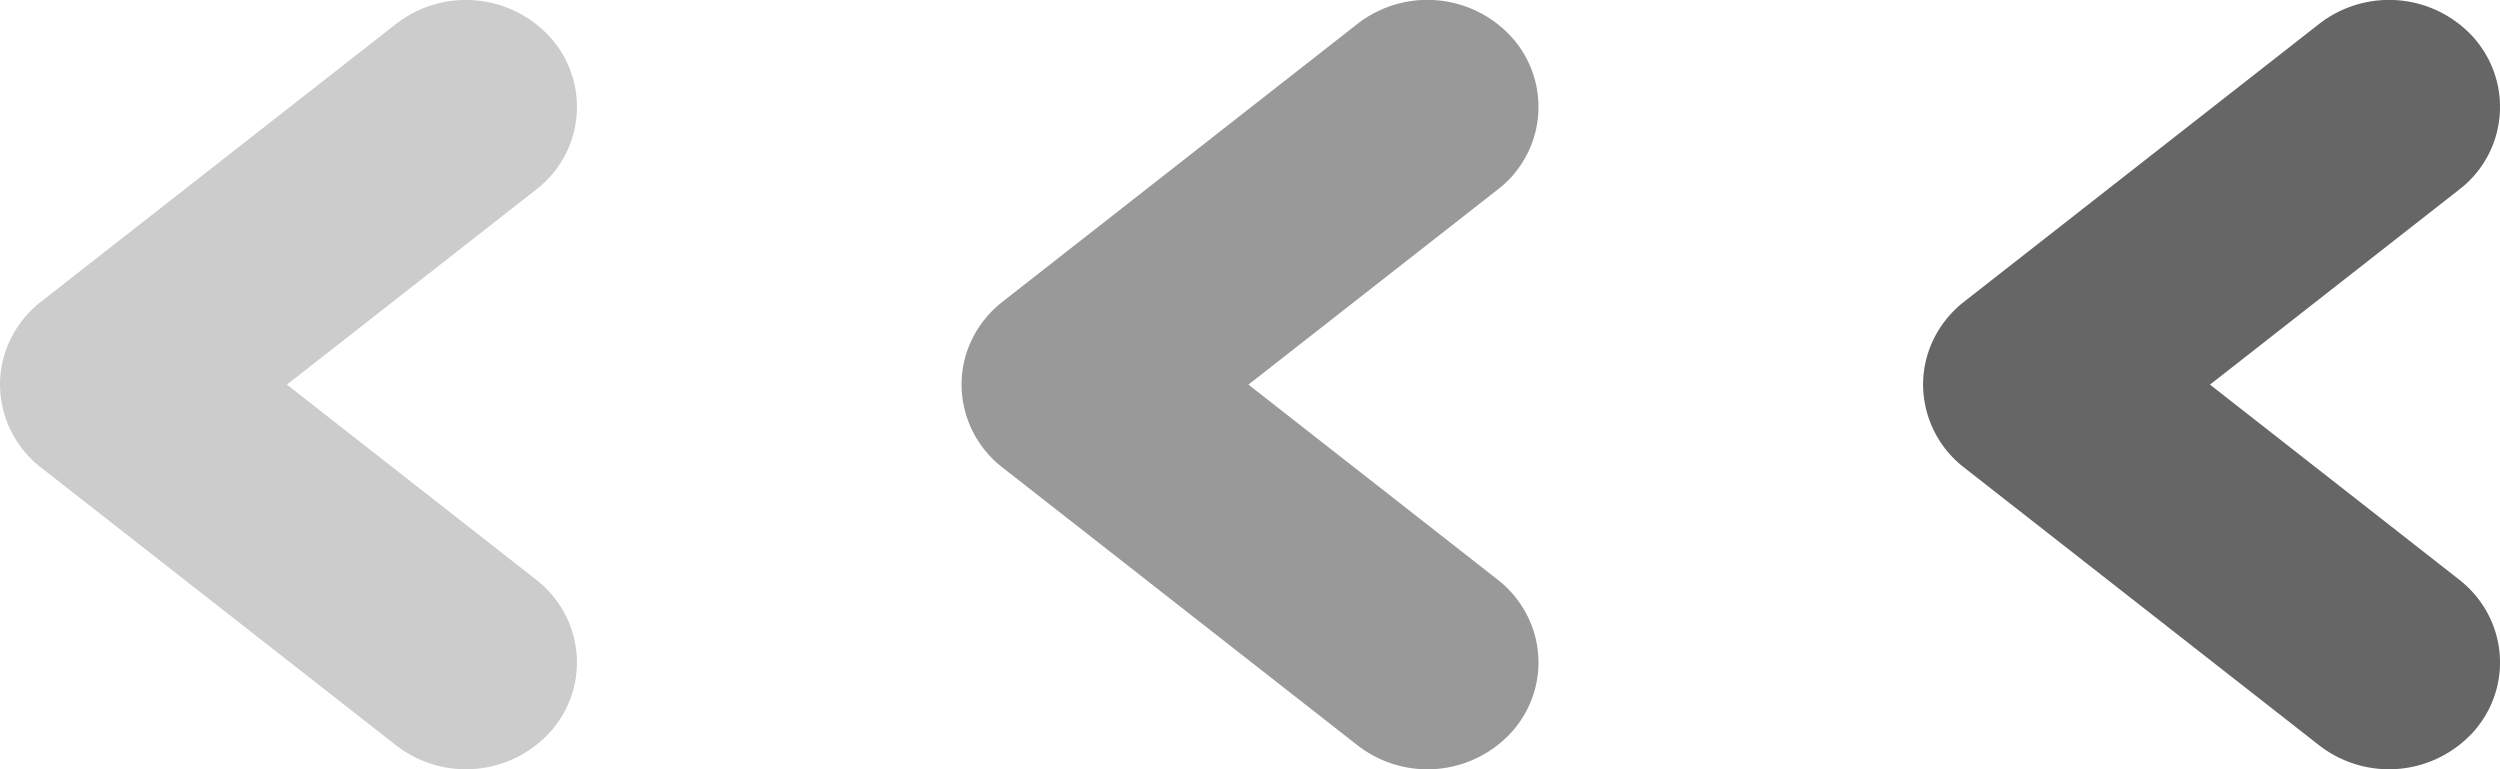
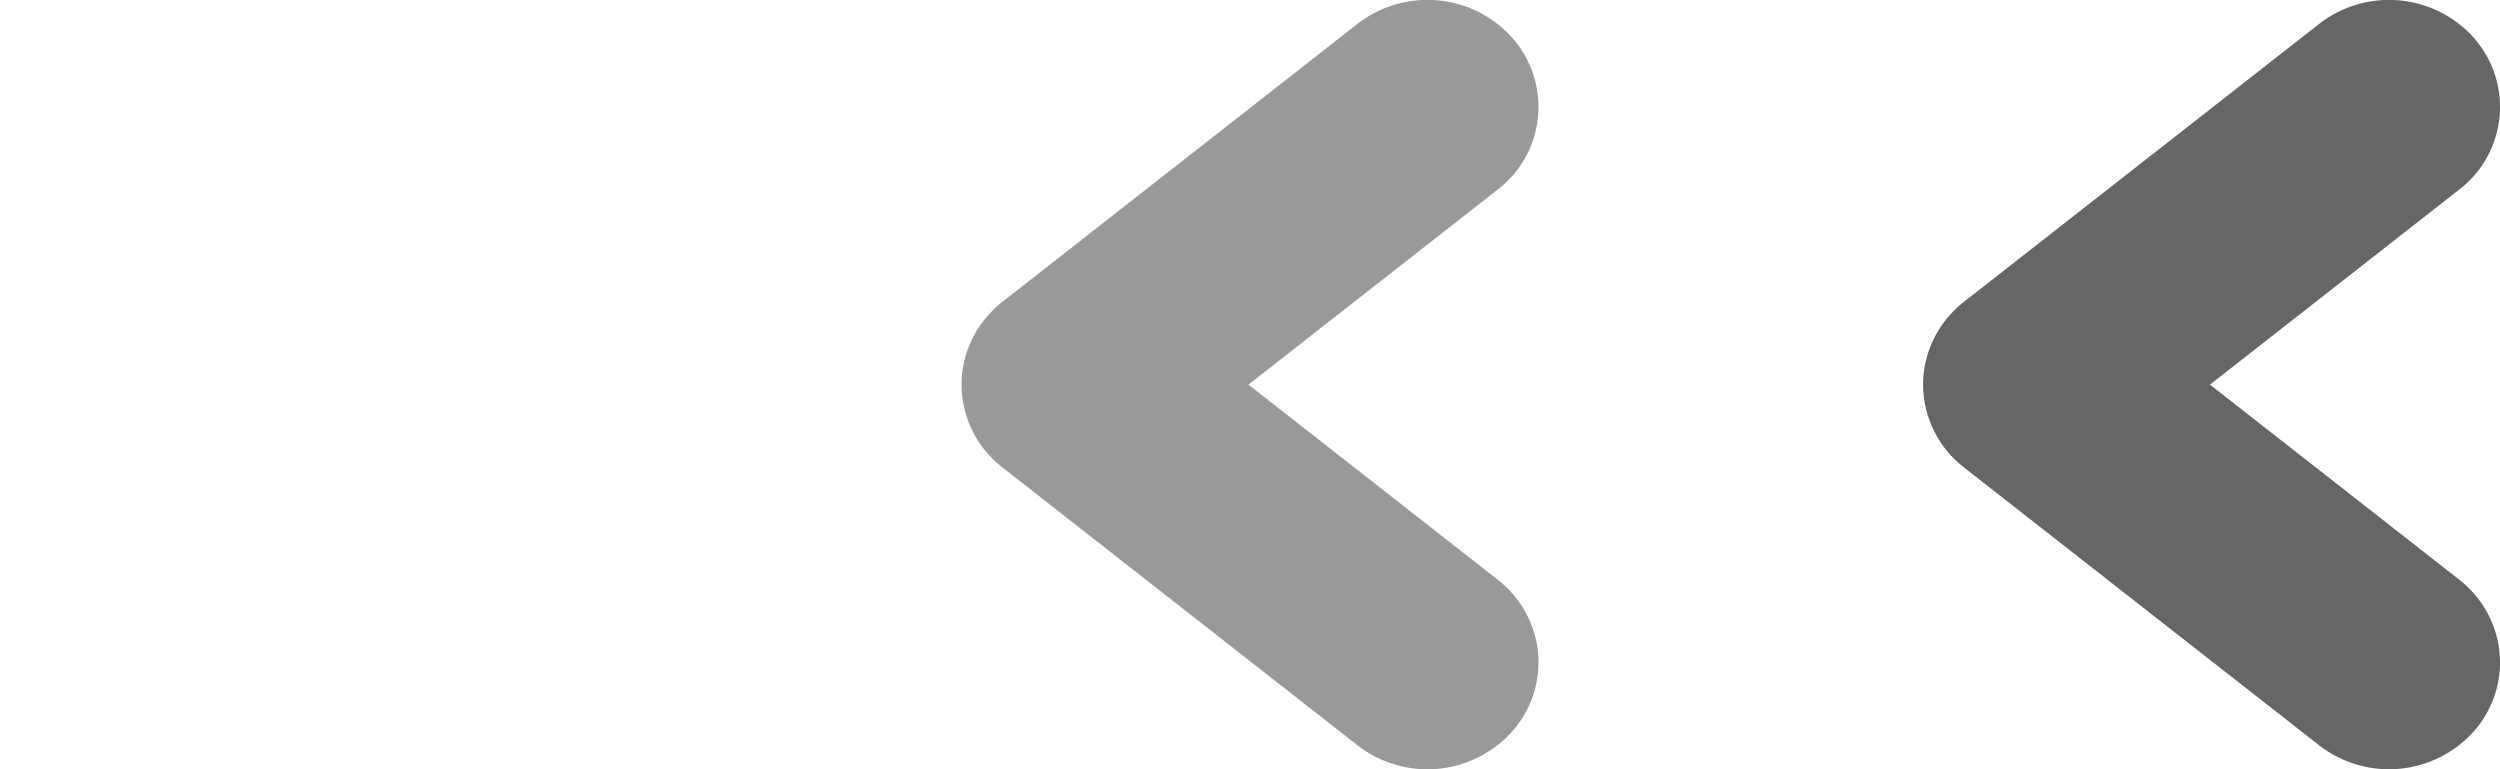
<svg xmlns="http://www.w3.org/2000/svg" width="26" height="8" fill="none">
-   <path fill-rule="evenodd" clip-rule="evenodd" d="M5.742.41a1.083 1.083 0 0 1-.168 1.563L2.984 4l2.59 2.027c.494.386.57 1.086.168 1.563a1.184 1.184 0 0 1-1.623.161L.426 4.862A1.096 1.096 0 0 1 0 4c0-.335.157-.651.426-.862L4.12.248A1.184 1.184 0 0 1 5.742.41z" fill="#CCC" />
  <path fill-rule="evenodd" clip-rule="evenodd" d="M15.742.41a1.083 1.083 0 0 1-.168 1.563L12.984 4l2.59 2.027c.494.386.57 1.086.168 1.563a1.184 1.184 0 0 1-1.624.161l-3.692-2.889A1.096 1.096 0 0 1 10 4c0-.335.157-.651.426-.862l3.692-2.89a1.184 1.184 0 0 1 1.624.162z" fill="#999" />
  <path fill-rule="evenodd" clip-rule="evenodd" d="M25.742.41a1.083 1.083 0 0 1-.168 1.563L22.984 4l2.59 2.027c.494.386.57 1.086.168 1.563a1.184 1.184 0 0 1-1.623.161l-3.693-2.889A1.096 1.096 0 0 1 20 4c0-.335.157-.651.426-.862L24.12.248a1.184 1.184 0 0 1 1.623.162z" fill="#666" />
</svg>